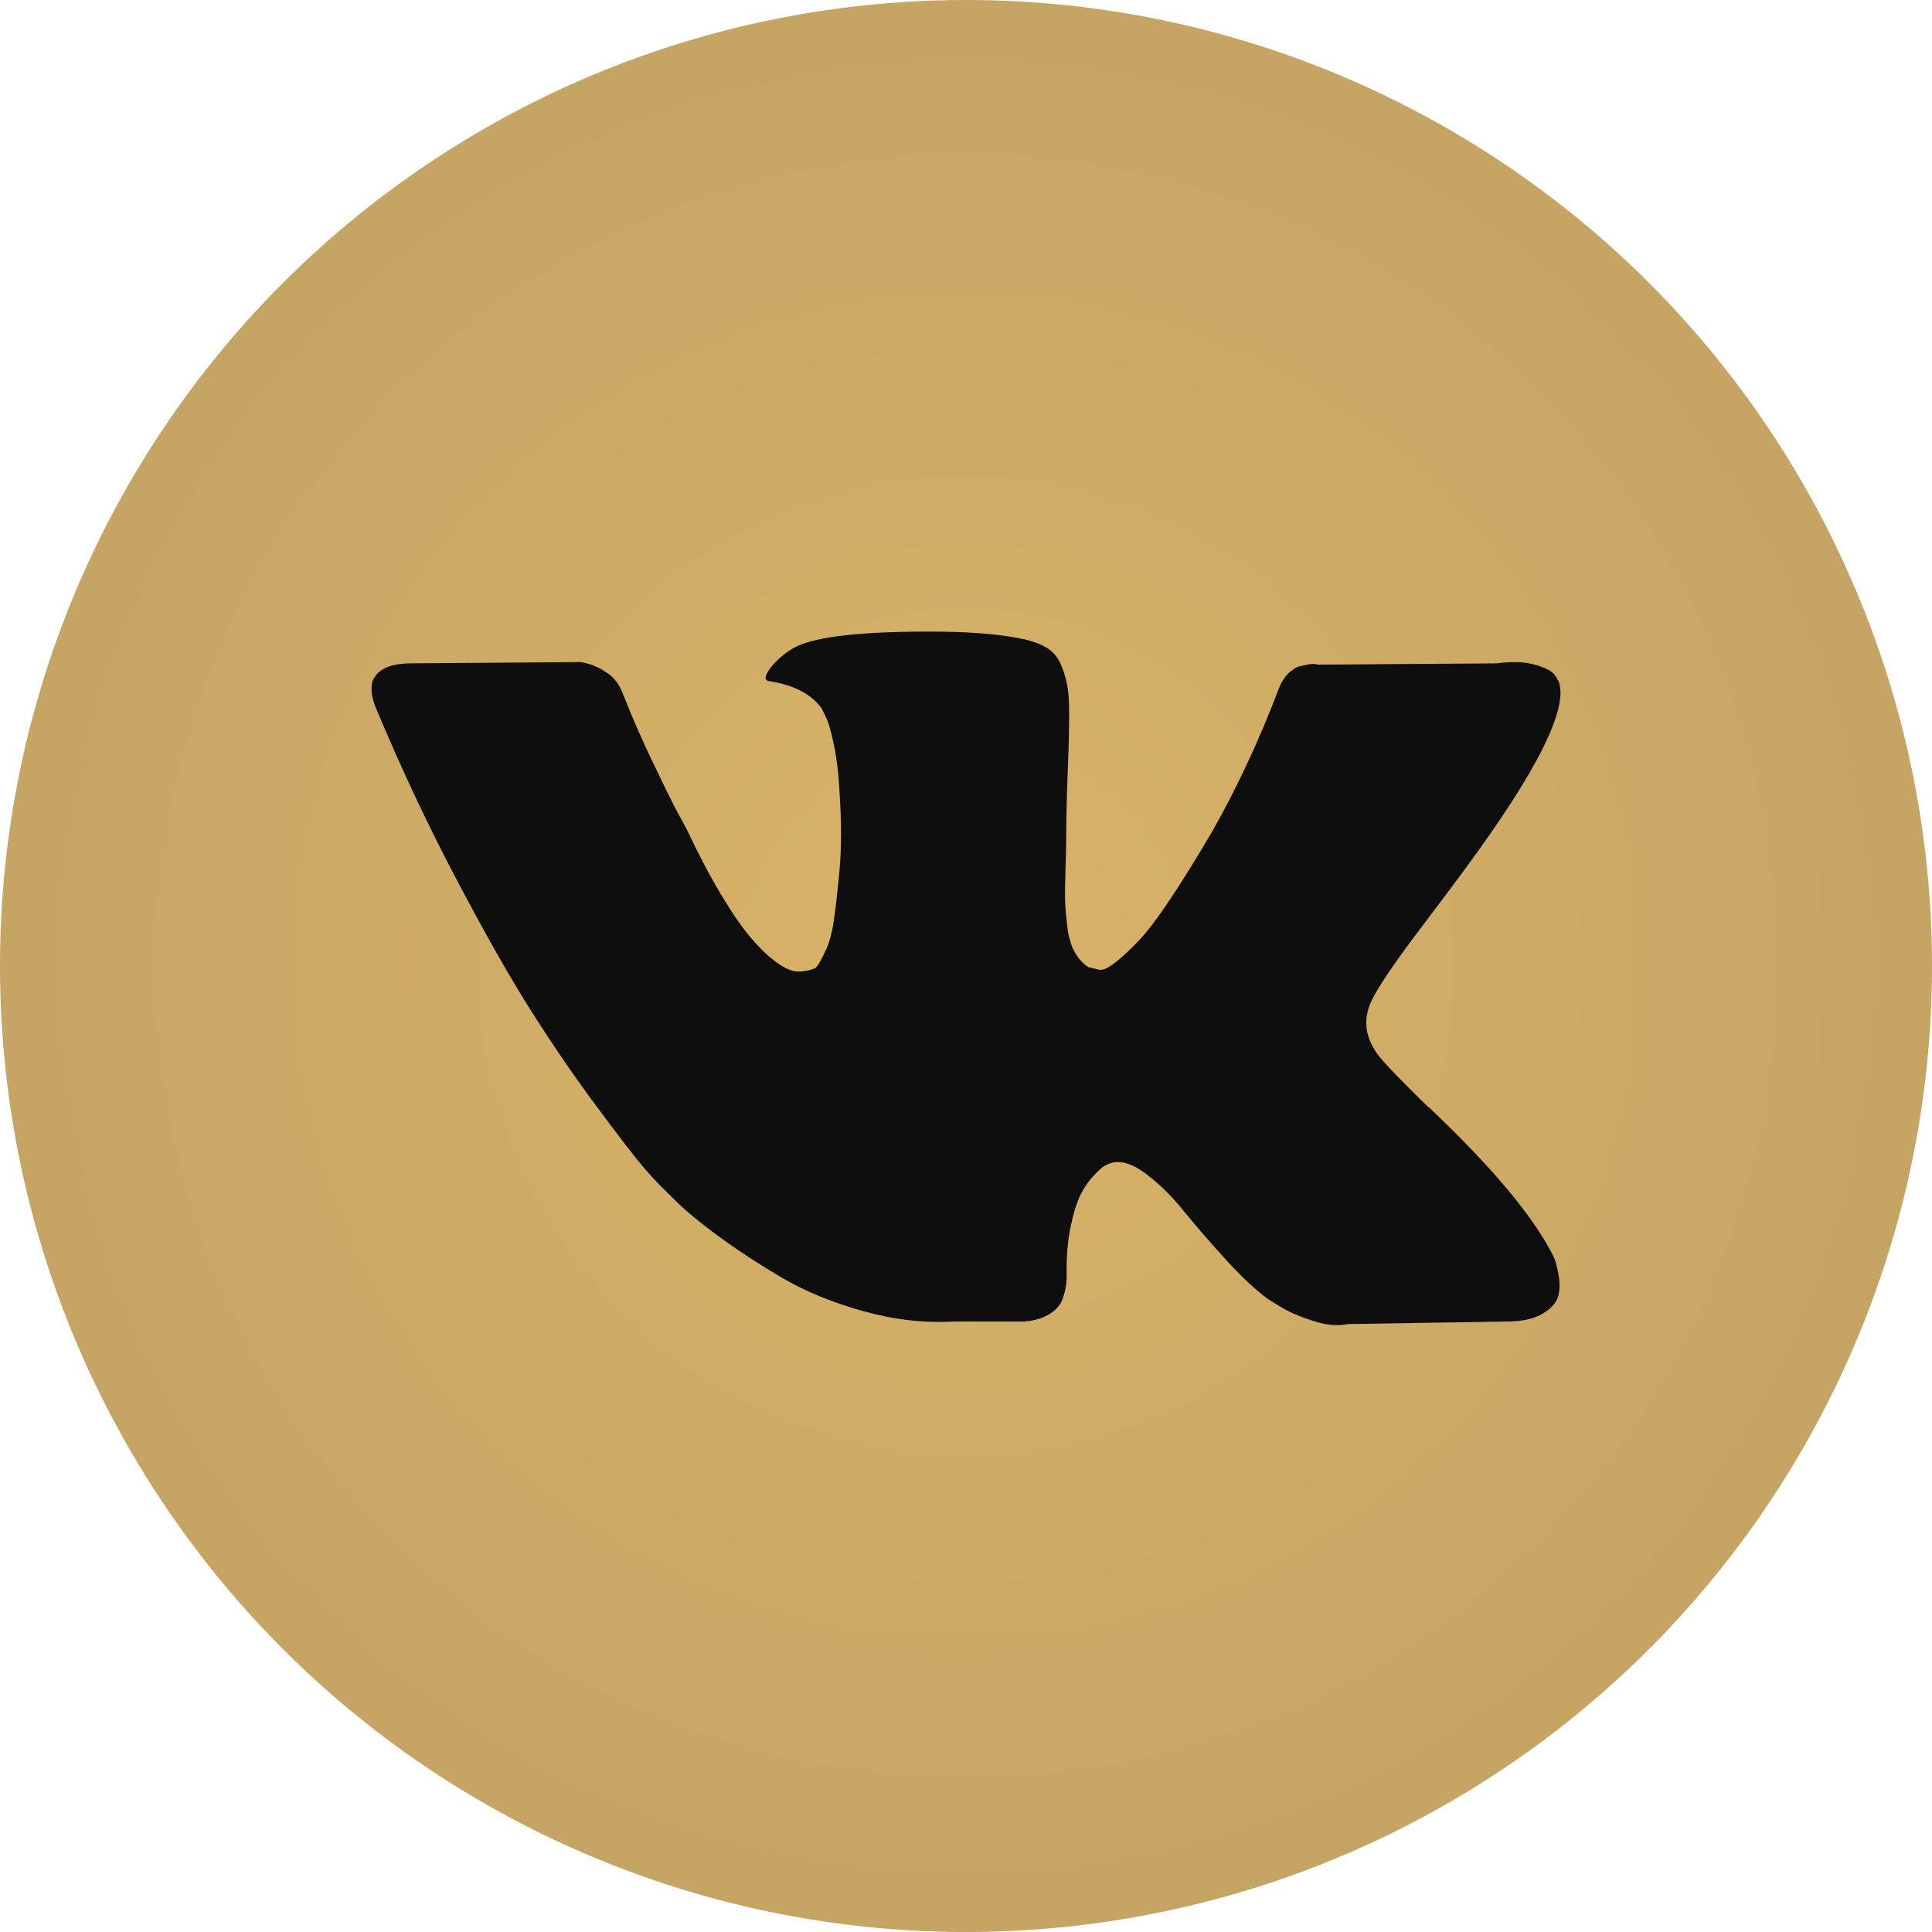
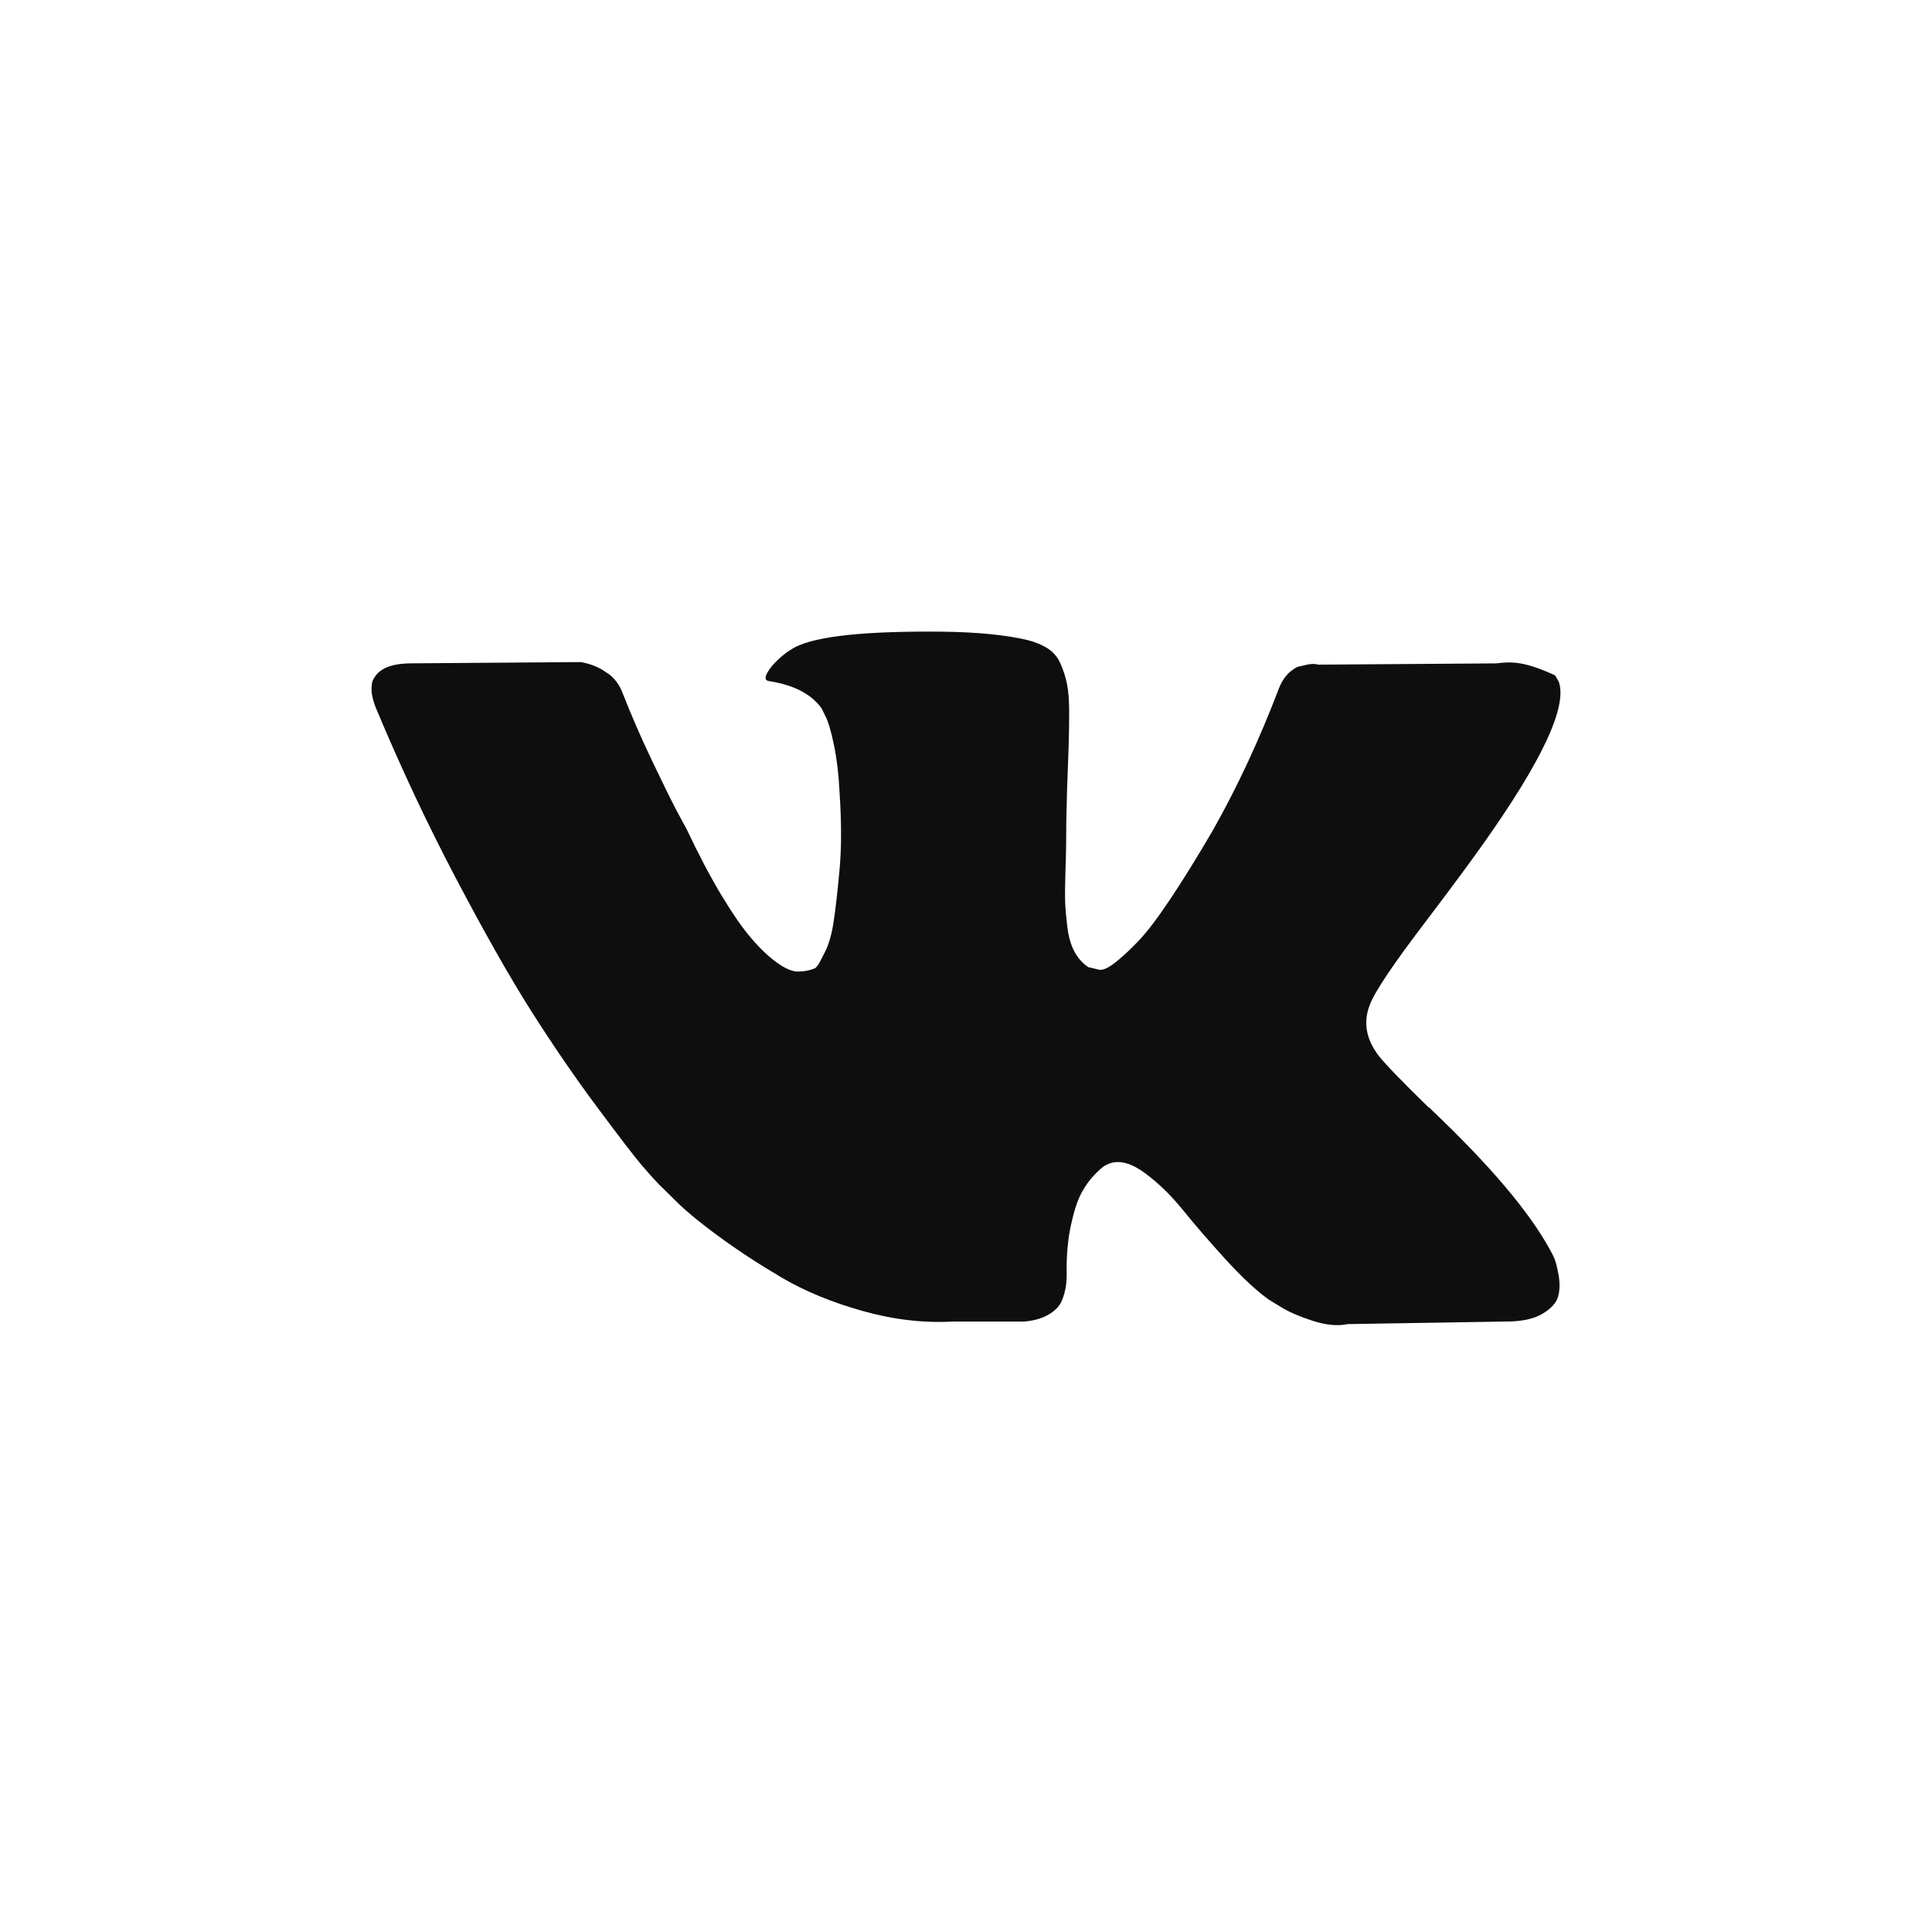
<svg xmlns="http://www.w3.org/2000/svg" width="52" height="52" viewBox="0 0 52 52" fill="none">
-   <circle cx="26" cy="26" r="26" fill="url(#paint0_radial)" />
-   <path fill-rule="evenodd" clip-rule="evenodd" d="M41.831 33.858C41.792 33.772 41.756 33.702 41.722 33.644C41.167 32.623 40.105 31.368 38.54 29.881L38.507 29.846L38.49 29.829L38.473 29.812H38.457C37.746 29.119 37.296 28.653 37.107 28.416C36.762 27.961 36.685 27.501 36.873 27.035C37.007 26.683 37.506 25.94 38.373 24.804C38.828 24.203 39.19 23.72 39.456 23.356C41.378 20.744 42.211 19.075 41.955 18.348L41.856 18.178C41.789 18.076 41.617 17.982 41.34 17.898C41.062 17.812 40.707 17.798 40.273 17.855L35.474 17.889C35.397 17.861 35.286 17.863 35.142 17.898C34.997 17.931 34.924 17.949 34.924 17.949L34.841 17.992L34.775 18.043C34.719 18.076 34.659 18.136 34.592 18.221C34.526 18.306 34.47 18.406 34.426 18.519C33.903 19.893 33.31 21.171 32.642 22.352C32.231 23.056 31.854 23.666 31.509 24.183C31.165 24.7 30.876 25.081 30.644 25.324C30.41 25.569 30.199 25.765 30.01 25.911C29.821 26.059 29.677 26.122 29.577 26.099C29.477 26.076 29.382 26.053 29.294 26.031C29.138 25.929 29.013 25.79 28.919 25.613C28.824 25.438 28.761 25.216 28.727 24.949C28.695 24.682 28.675 24.453 28.668 24.26C28.663 24.067 28.666 23.793 28.677 23.442C28.688 23.09 28.695 22.851 28.695 22.727C28.695 22.294 28.702 21.826 28.718 21.321C28.735 20.815 28.749 20.415 28.761 20.12C28.771 19.825 28.777 19.513 28.777 19.183C28.777 18.854 28.757 18.596 28.718 18.408C28.68 18.221 28.622 18.04 28.544 17.863C28.466 17.687 28.352 17.551 28.202 17.455C28.052 17.358 27.867 17.281 27.645 17.224C27.056 17.088 26.306 17.015 25.395 17.002C23.329 16.98 22.002 17.117 21.413 17.412C21.179 17.536 20.969 17.707 20.78 17.922C20.581 18.172 20.552 18.309 20.696 18.332C21.363 18.434 21.834 18.678 22.113 19.064L22.213 19.269C22.291 19.416 22.369 19.677 22.446 20.052C22.523 20.426 22.573 20.841 22.595 21.295C22.651 22.124 22.651 22.834 22.595 23.425C22.541 24.015 22.488 24.475 22.438 24.804C22.388 25.134 22.313 25.4 22.213 25.605C22.113 25.809 22.046 25.934 22.012 25.98C21.979 26.025 21.951 26.053 21.93 26.064C21.785 26.122 21.635 26.15 21.479 26.15C21.324 26.15 21.135 26.071 20.913 25.911C20.691 25.752 20.461 25.534 20.222 25.255C19.983 24.977 19.714 24.588 19.413 24.088C19.113 23.589 18.803 22.999 18.481 22.317L18.214 21.823C18.047 21.505 17.82 21.043 17.531 20.435C17.242 19.827 16.987 19.24 16.765 18.672C16.676 18.434 16.543 18.252 16.364 18.127L16.282 18.076C16.226 18.03 16.137 17.982 16.015 17.93C15.892 17.879 15.765 17.843 15.632 17.82L11.067 17.854C10.6 17.854 10.284 17.962 10.117 18.177L10.05 18.279C10.017 18.337 10 18.427 10 18.552C10 18.678 10.033 18.831 10.1 19.013C10.767 20.613 11.491 22.158 12.274 23.645C13.058 25.134 13.737 26.331 14.315 27.239C14.893 28.148 15.481 29.006 16.081 29.811C16.681 30.618 17.078 31.134 17.272 31.362C17.467 31.589 17.62 31.759 17.73 31.872L18.147 32.282C18.414 32.554 18.805 32.881 19.322 33.26C19.838 33.641 20.411 34.016 21.038 34.386C21.666 34.754 22.396 35.055 23.229 35.288C24.062 35.521 24.873 35.614 25.662 35.569H27.578C27.966 35.535 28.261 35.409 28.461 35.194L28.527 35.109C28.572 35.041 28.613 34.935 28.652 34.794C28.69 34.652 28.71 34.496 28.71 34.325C28.699 33.837 28.735 33.397 28.818 33.005C28.901 32.614 28.996 32.319 29.102 32.12C29.208 31.921 29.326 31.754 29.46 31.618C29.593 31.481 29.688 31.399 29.744 31.371C29.799 31.342 29.843 31.323 29.877 31.311C30.143 31.22 30.457 31.309 30.818 31.575C31.179 31.843 31.517 32.171 31.835 32.563C32.151 32.955 32.532 33.395 32.975 33.883C33.42 34.371 33.809 34.735 34.141 34.973L34.475 35.178C34.698 35.315 34.986 35.439 35.342 35.553C35.697 35.667 36.008 35.695 36.274 35.638L40.54 35.569C40.961 35.569 41.29 35.498 41.523 35.356C41.756 35.215 41.894 35.058 41.939 34.889C41.984 34.718 41.986 34.525 41.948 34.309C41.908 34.093 41.869 33.943 41.831 33.858Z" fill="#0E0E0E" />
+   <path fill-rule="evenodd" clip-rule="evenodd" d="M41.831 33.858C41.792 33.772 41.756 33.702 41.722 33.644C41.167 32.623 40.105 31.368 38.54 29.881L38.507 29.846L38.49 29.829L38.473 29.812H38.457C37.746 29.119 37.296 28.653 37.107 28.416C36.762 27.961 36.685 27.501 36.873 27.035C37.007 26.683 37.506 25.94 38.373 24.804C38.828 24.203 39.19 23.72 39.456 23.356C41.378 20.744 42.211 19.075 41.955 18.348L41.856 18.178C41.062 17.812 40.707 17.798 40.273 17.855L35.474 17.889C35.397 17.861 35.286 17.863 35.142 17.898C34.997 17.931 34.924 17.949 34.924 17.949L34.841 17.992L34.775 18.043C34.719 18.076 34.659 18.136 34.592 18.221C34.526 18.306 34.47 18.406 34.426 18.519C33.903 19.893 33.31 21.171 32.642 22.352C32.231 23.056 31.854 23.666 31.509 24.183C31.165 24.7 30.876 25.081 30.644 25.324C30.41 25.569 30.199 25.765 30.01 25.911C29.821 26.059 29.677 26.122 29.577 26.099C29.477 26.076 29.382 26.053 29.294 26.031C29.138 25.929 29.013 25.79 28.919 25.613C28.824 25.438 28.761 25.216 28.727 24.949C28.695 24.682 28.675 24.453 28.668 24.26C28.663 24.067 28.666 23.793 28.677 23.442C28.688 23.09 28.695 22.851 28.695 22.727C28.695 22.294 28.702 21.826 28.718 21.321C28.735 20.815 28.749 20.415 28.761 20.12C28.771 19.825 28.777 19.513 28.777 19.183C28.777 18.854 28.757 18.596 28.718 18.408C28.68 18.221 28.622 18.04 28.544 17.863C28.466 17.687 28.352 17.551 28.202 17.455C28.052 17.358 27.867 17.281 27.645 17.224C27.056 17.088 26.306 17.015 25.395 17.002C23.329 16.98 22.002 17.117 21.413 17.412C21.179 17.536 20.969 17.707 20.78 17.922C20.581 18.172 20.552 18.309 20.696 18.332C21.363 18.434 21.834 18.678 22.113 19.064L22.213 19.269C22.291 19.416 22.369 19.677 22.446 20.052C22.523 20.426 22.573 20.841 22.595 21.295C22.651 22.124 22.651 22.834 22.595 23.425C22.541 24.015 22.488 24.475 22.438 24.804C22.388 25.134 22.313 25.4 22.213 25.605C22.113 25.809 22.046 25.934 22.012 25.98C21.979 26.025 21.951 26.053 21.93 26.064C21.785 26.122 21.635 26.15 21.479 26.15C21.324 26.15 21.135 26.071 20.913 25.911C20.691 25.752 20.461 25.534 20.222 25.255C19.983 24.977 19.714 24.588 19.413 24.088C19.113 23.589 18.803 22.999 18.481 22.317L18.214 21.823C18.047 21.505 17.82 21.043 17.531 20.435C17.242 19.827 16.987 19.24 16.765 18.672C16.676 18.434 16.543 18.252 16.364 18.127L16.282 18.076C16.226 18.03 16.137 17.982 16.015 17.93C15.892 17.879 15.765 17.843 15.632 17.82L11.067 17.854C10.6 17.854 10.284 17.962 10.117 18.177L10.05 18.279C10.017 18.337 10 18.427 10 18.552C10 18.678 10.033 18.831 10.1 19.013C10.767 20.613 11.491 22.158 12.274 23.645C13.058 25.134 13.737 26.331 14.315 27.239C14.893 28.148 15.481 29.006 16.081 29.811C16.681 30.618 17.078 31.134 17.272 31.362C17.467 31.589 17.62 31.759 17.73 31.872L18.147 32.282C18.414 32.554 18.805 32.881 19.322 33.26C19.838 33.641 20.411 34.016 21.038 34.386C21.666 34.754 22.396 35.055 23.229 35.288C24.062 35.521 24.873 35.614 25.662 35.569H27.578C27.966 35.535 28.261 35.409 28.461 35.194L28.527 35.109C28.572 35.041 28.613 34.935 28.652 34.794C28.69 34.652 28.71 34.496 28.71 34.325C28.699 33.837 28.735 33.397 28.818 33.005C28.901 32.614 28.996 32.319 29.102 32.12C29.208 31.921 29.326 31.754 29.46 31.618C29.593 31.481 29.688 31.399 29.744 31.371C29.799 31.342 29.843 31.323 29.877 31.311C30.143 31.22 30.457 31.309 30.818 31.575C31.179 31.843 31.517 32.171 31.835 32.563C32.151 32.955 32.532 33.395 32.975 33.883C33.42 34.371 33.809 34.735 34.141 34.973L34.475 35.178C34.698 35.315 34.986 35.439 35.342 35.553C35.697 35.667 36.008 35.695 36.274 35.638L40.54 35.569C40.961 35.569 41.29 35.498 41.523 35.356C41.756 35.215 41.894 35.058 41.939 34.889C41.984 34.718 41.986 34.525 41.948 34.309C41.908 34.093 41.869 33.943 41.831 33.858Z" fill="#0E0E0E" />
  <defs>
    <radialGradient id="paint0_radial" cx="0" cy="0" r="1" gradientUnits="userSpaceOnUse" gradientTransform="translate(26 26) rotate(90) scale(26)">
      <stop stop-color="#DAB368" />
      <stop offset="1" stop-color="#C5A464" />
    </radialGradient>
  </defs>
</svg>